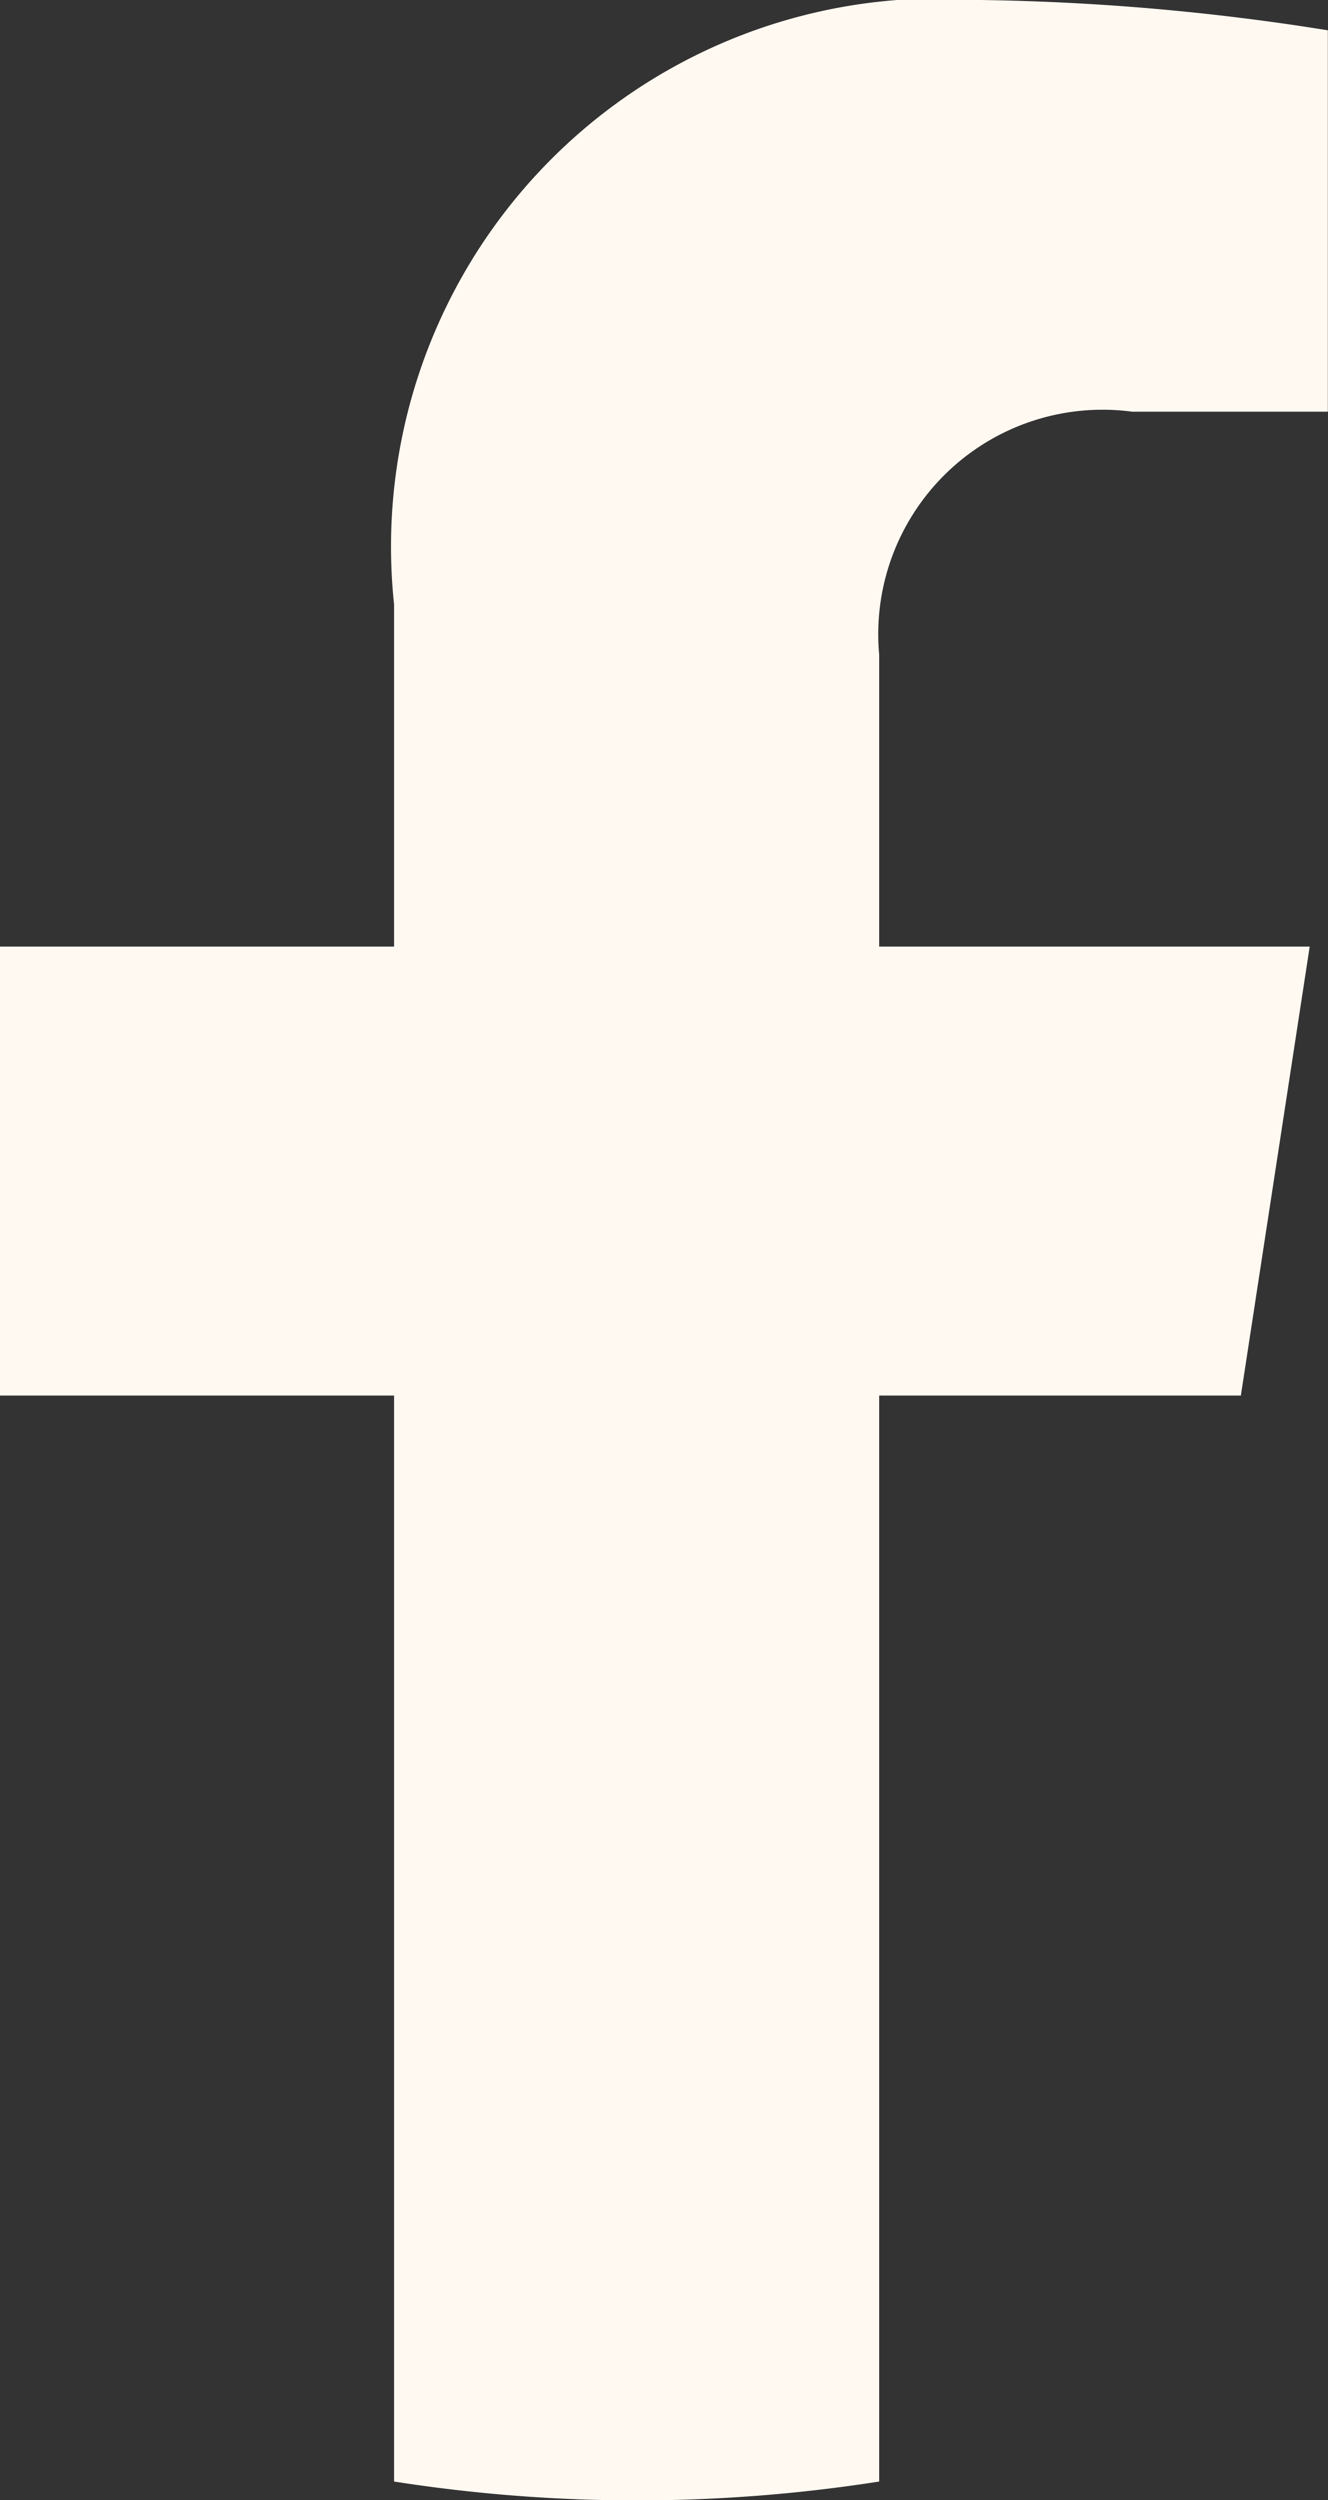
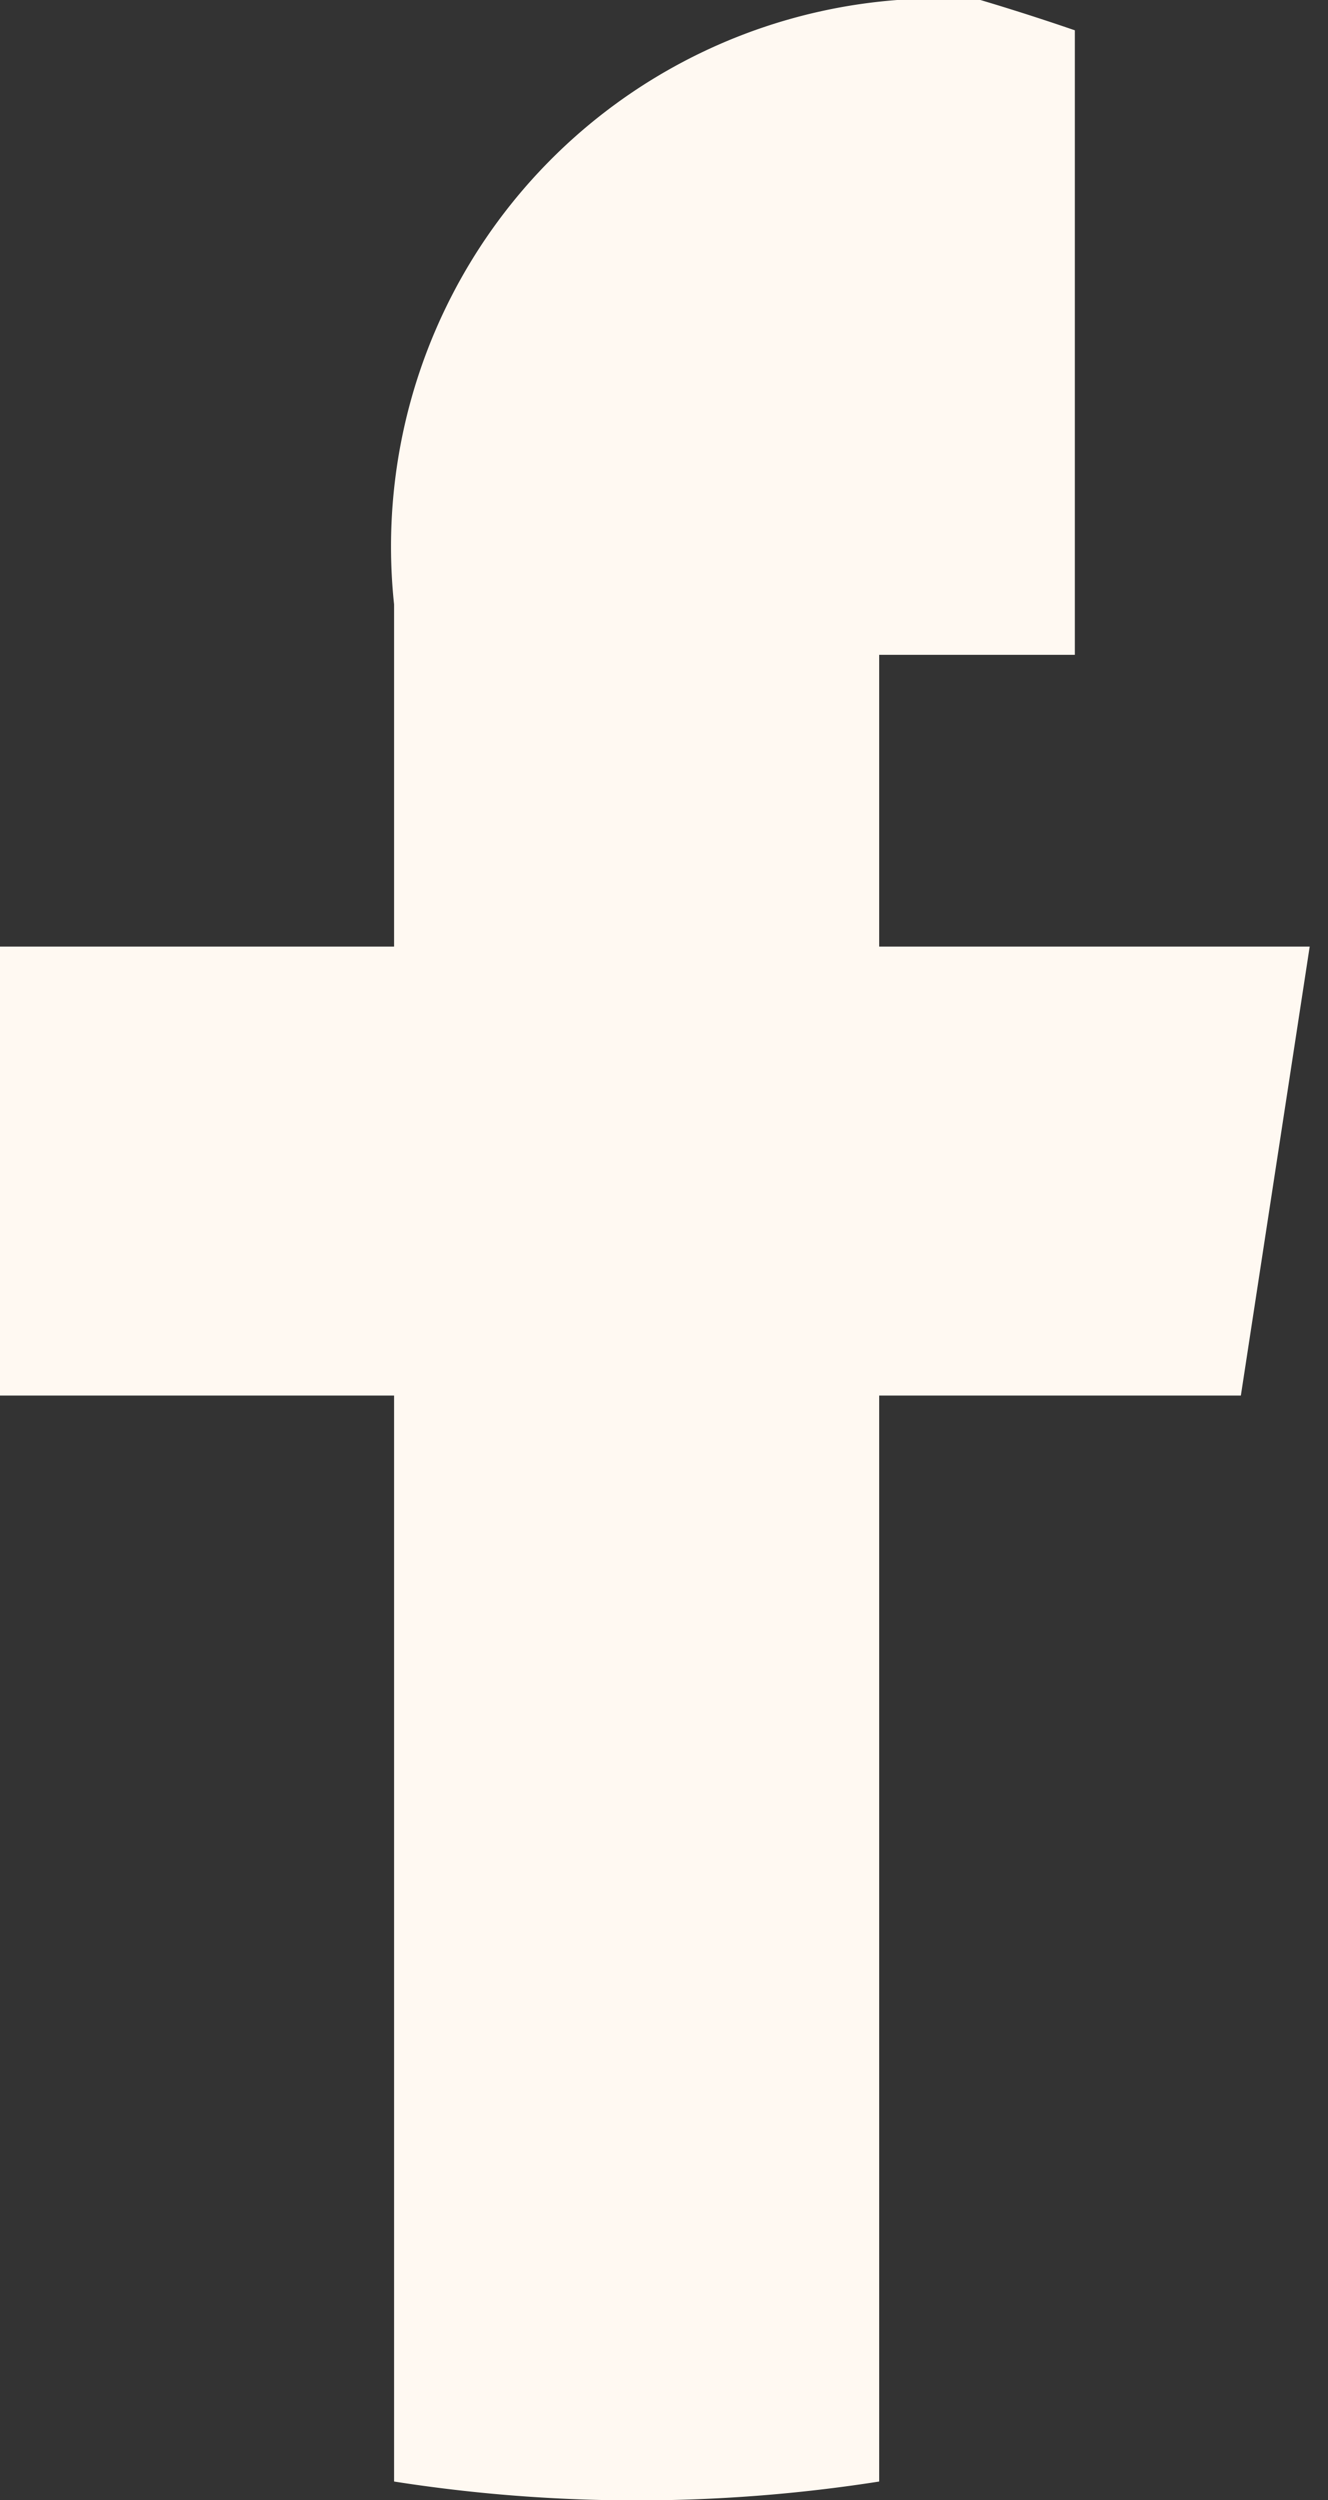
<svg xmlns="http://www.w3.org/2000/svg" width="8.199" height="15.424" viewBox="0 0 8.199 15.424">
  <rect x="0" y="0" width="8.199" height="15.424" fill="#333333" stroke="none" />
-   <path id="_5296500_fb_social_media_facebook_facebook_logo_social_network_icon" data-name="5296500_fb_social media_facebook_facebook logo_social network_icon" d="M127.583,8.61l.425-2.77H125.35v-1.8a1.385,1.385,0,0,1,1.562-1.5h1.208V.187A14.737,14.737,0,0,0,125.975,0a3.382,3.382,0,0,0-3.62,3.729V5.84h-2.433V8.61h2.433v6.7a9.688,9.688,0,0,0,2.995,0V8.61Z" transform="translate(-119.922)" fill="#fff9f2" />
+   <path id="_5296500_fb_social_media_facebook_facebook_logo_social_network_icon" data-name="5296500_fb_social media_facebook_facebook logo_social network_icon" d="M127.583,8.61l.425-2.77H125.35v-1.8h1.208V.187A14.737,14.737,0,0,0,125.975,0a3.382,3.382,0,0,0-3.62,3.729V5.84h-2.433V8.61h2.433v6.7a9.688,9.688,0,0,0,2.995,0V8.61Z" transform="translate(-119.922)" fill="#fff9f2" />
</svg>